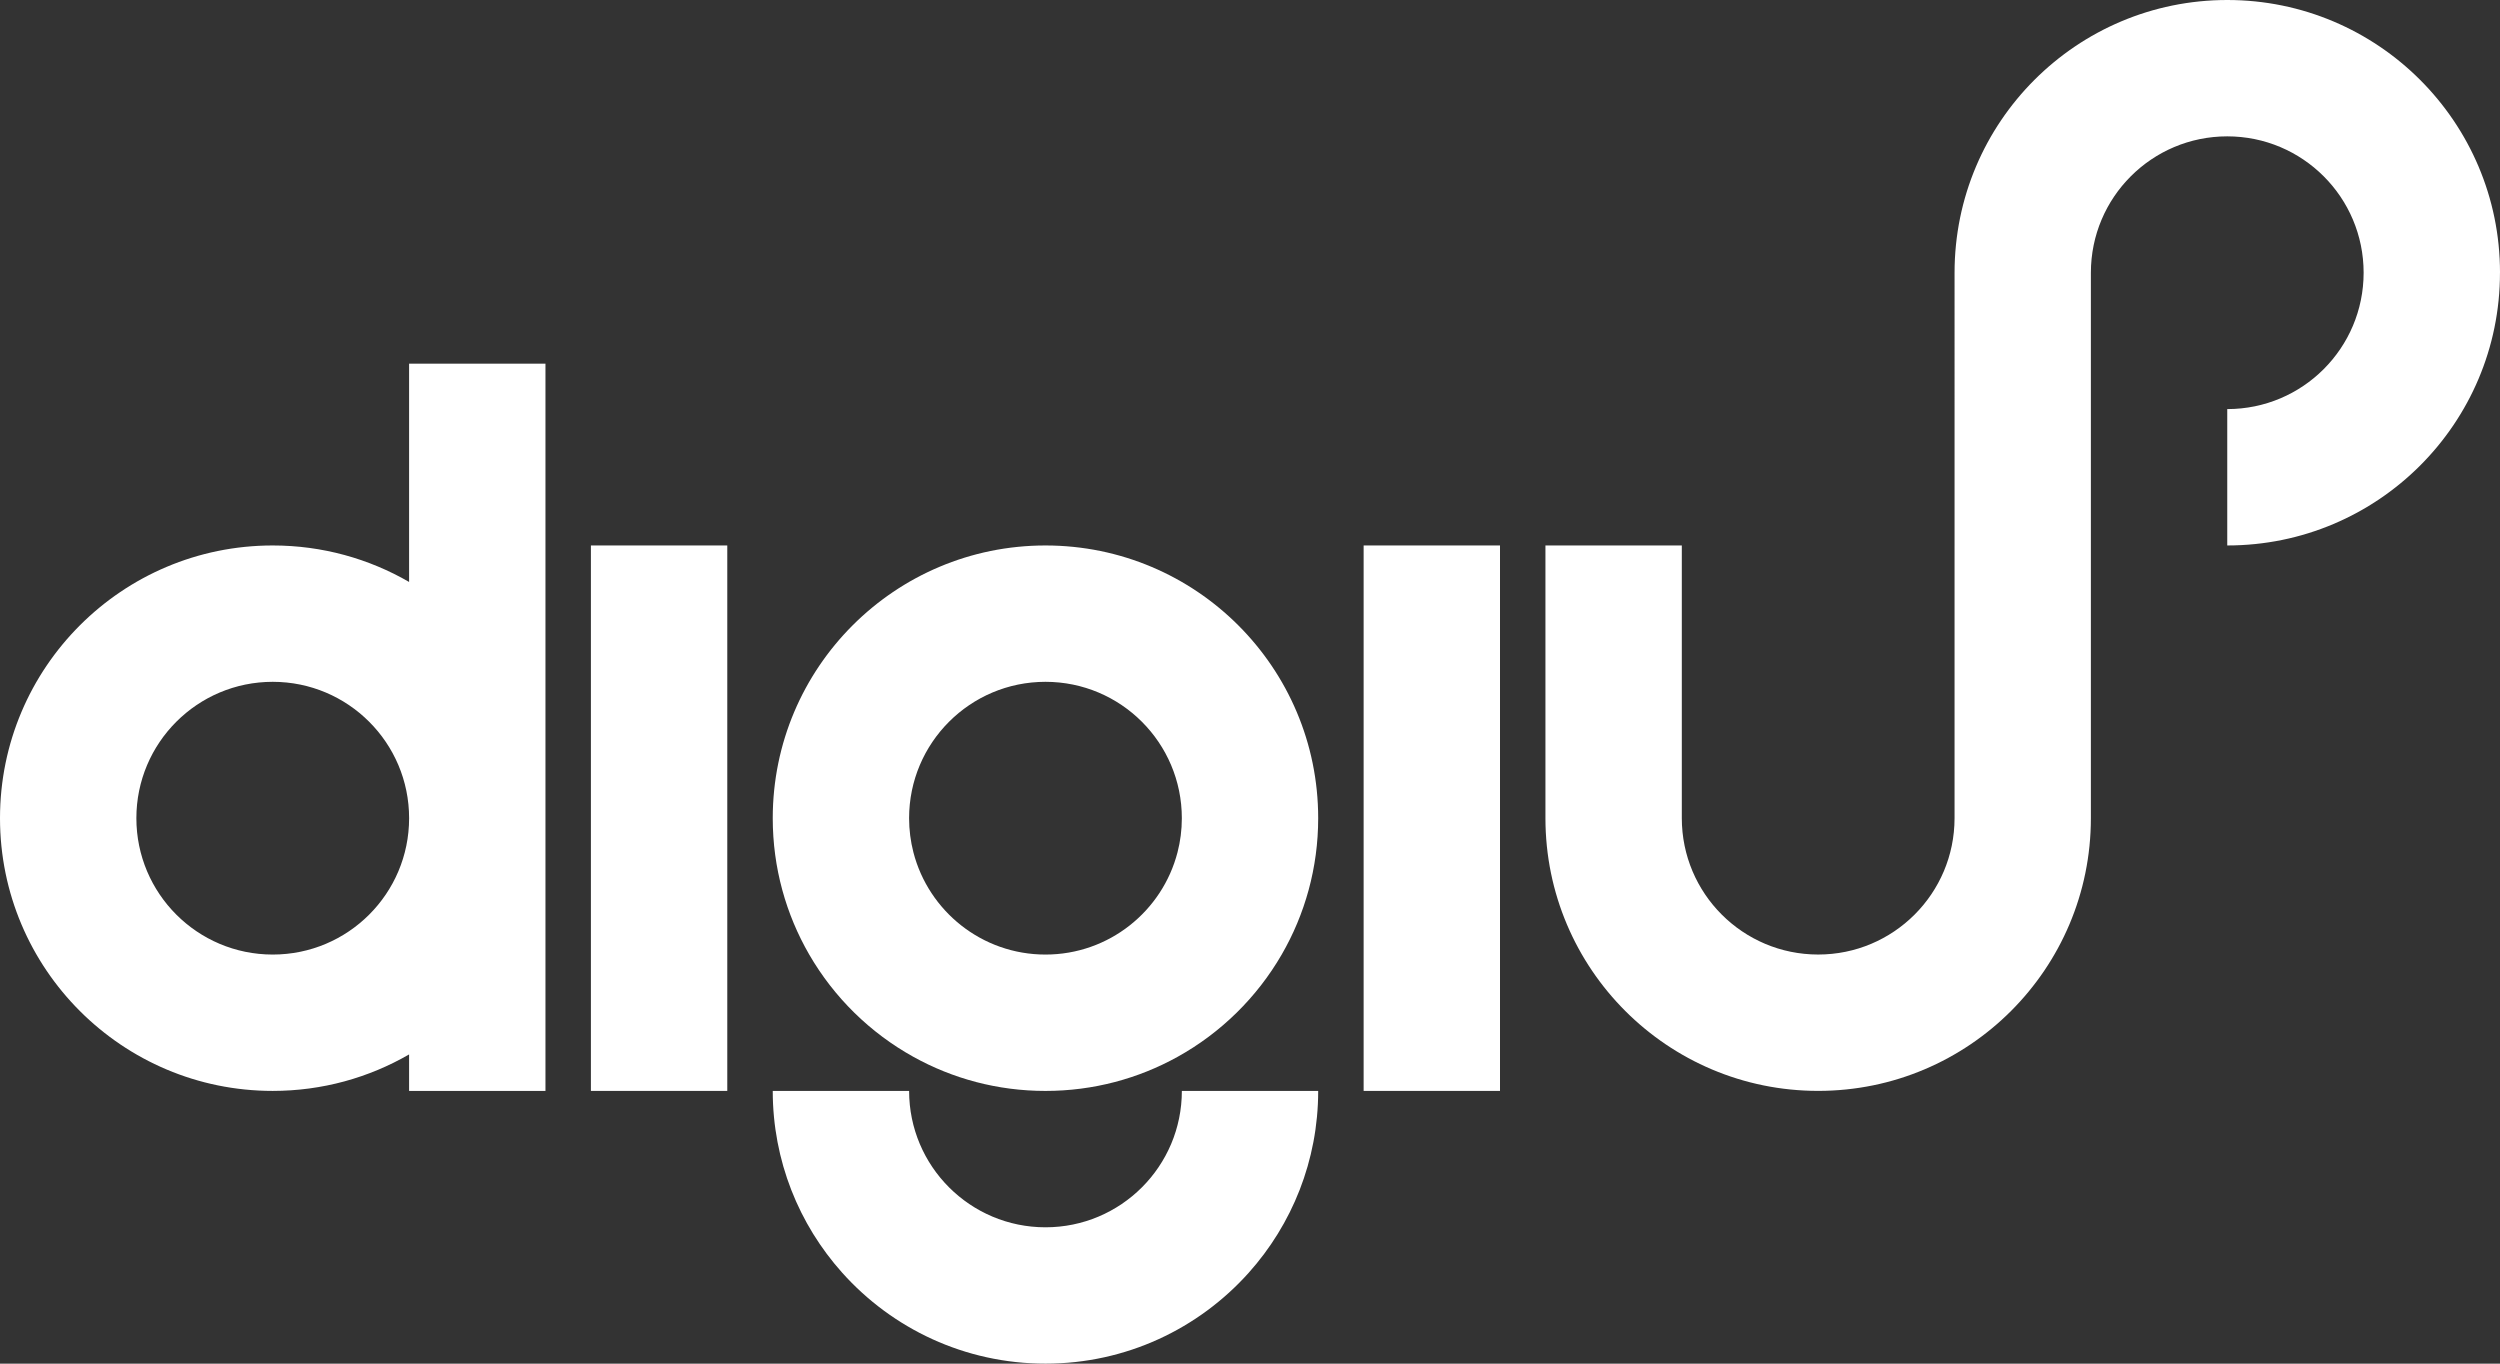
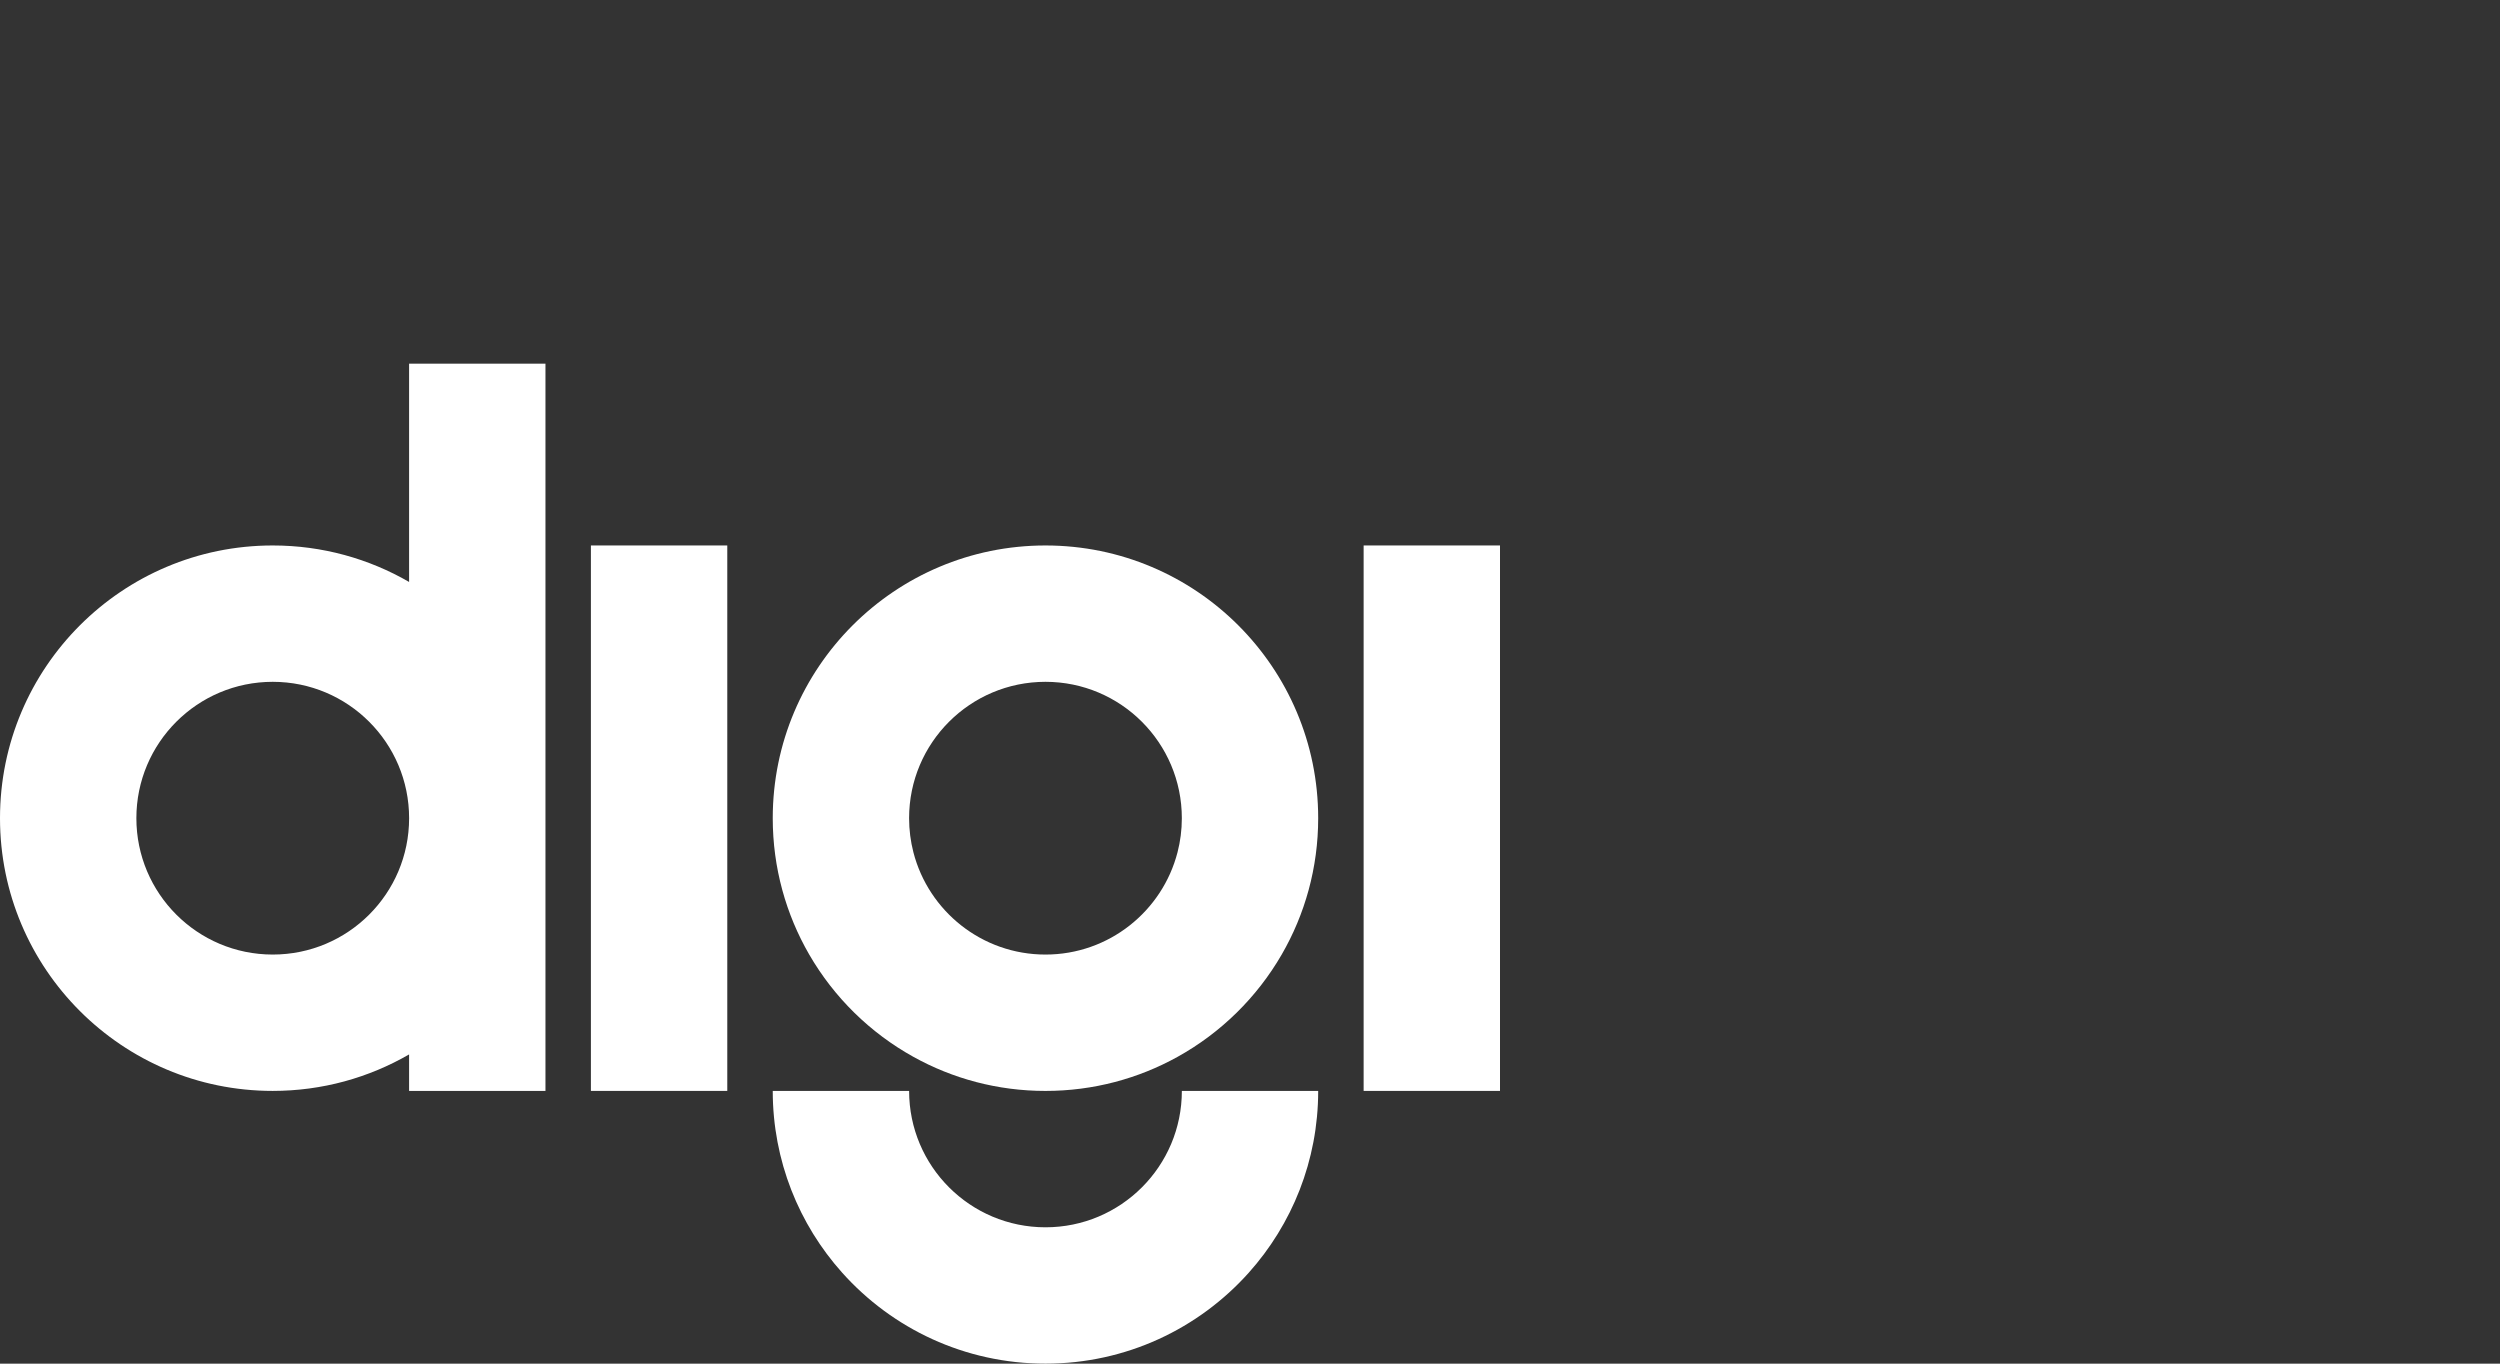
<svg xmlns="http://www.w3.org/2000/svg" id="Layer_1" viewBox="0 0 1127.8 615.17">
  <rect x="0" y="0" width="1127.8" height="615.17" fill="#333333" stroke="none" />
  <defs>
    <style>.cls-1{fill:#fff;stroke-width:0px;}</style>
  </defs>
  <rect class="cls-1" x="266.57" y="246.07" width="61.52" height="246.06" />
  <rect class="cls-1" x="615.16" y="246.07" width="61.52" height="246.06" />
-   <path class="cls-1" d="M1127.79,123.04c0,67.95-55.08,123.03-123.03,123.03v-61.52c33.98,0,61.52-27.54,61.52-61.52s-27.53-61.52-61.52-61.52-61.52,27.54-61.52,61.52v246.06c0,67.95-55.08,123.03-123.03,123.03s-123.03-55.08-123.03-123.03v-123.03h61.52v123.03c0,33.97,27.55,61.52,61.52,61.52s61.52-27.54,61.52-61.52V123.03c0-67.95,55.09-123.03,123.03-123.03s123.03,55.08,123.03,123.03h-.01Z" />
  <path class="cls-1" d="M471.63,246.07c-67.94,0-123.03,55.08-123.03,123.03,0,22.41,5.99,43.41,16.46,61.52,11.18,19.32,27.45,35.31,46.99,46.14,17.65,9.81,37.97,15.38,59.58,15.38s41.92-5.57,59.58-15.37h0c19.54-10.83,35.82-26.83,46.99-46.15,10.47-18.1,16.46-39.11,16.46-61.52,0-67.95-55.08-123.03-123.03-123.03h0ZM471.63,430.62c-28.66,0-52.74-19.61-59.58-46.14-1.26-4.91-1.94-10.07-1.94-15.38,0-33.97,27.55-61.52,61.52-61.52s61.52,27.54,61.52,61.52c0,5.31-.67,10.46-1.94,15.37h0c-6.84,26.54-30.91,46.15-59.58,46.15h0Z" />
  <path class="cls-1" d="M594.66,492.14c0,31.51-11.85,60.25-31.33,82.02-22.53,25.18-55.26,41.01-91.7,41.01s-69.17-15.84-91.69-41.01c-19.49-21.77-31.34-50.51-31.34-82.02h61.52c0,33.97,27.55,61.52,61.52,61.52s61.52-27.54,61.52-61.52h61.52-.02Z" />
  <path class="cls-1" d="M184.55,164.05v98.48c-18.1-10.47-39.11-16.46-61.52-16.46C55.09,246.07,0,301.15,0,369.1s55.09,123.03,123.03,123.03c22.41,0,43.41-5.99,61.52-16.46v16.46h61.52V164.05h-61.52ZM123.04,430.62c-33.97,0-61.52-27.54-61.52-61.52s27.55-61.52,61.52-61.52,61.52,27.54,61.52,61.52-27.53,61.52-61.52,61.52Z" />
</svg>